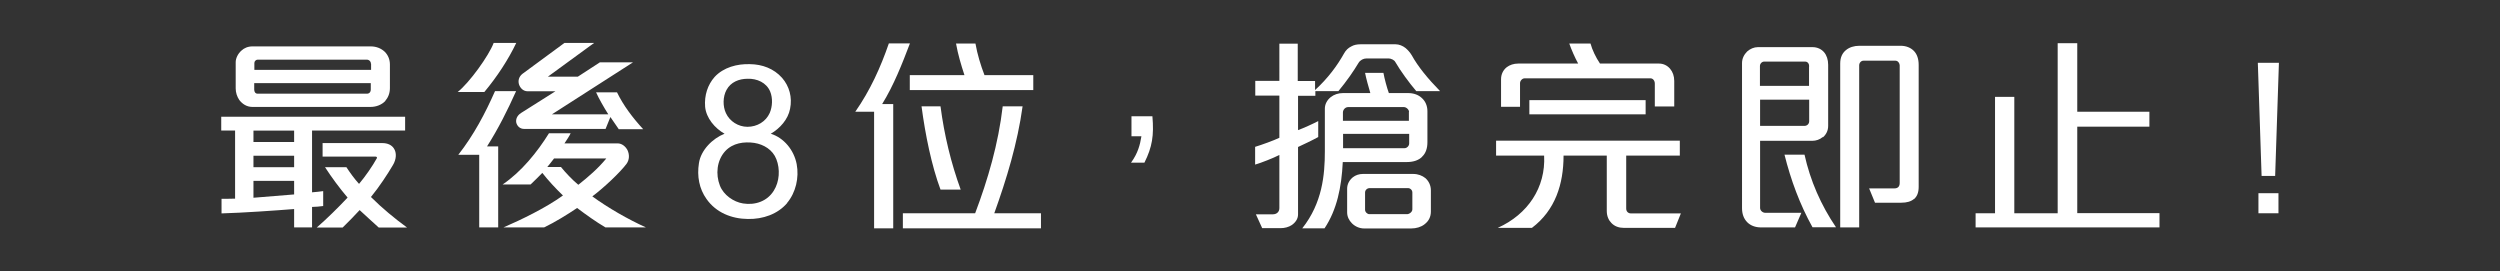
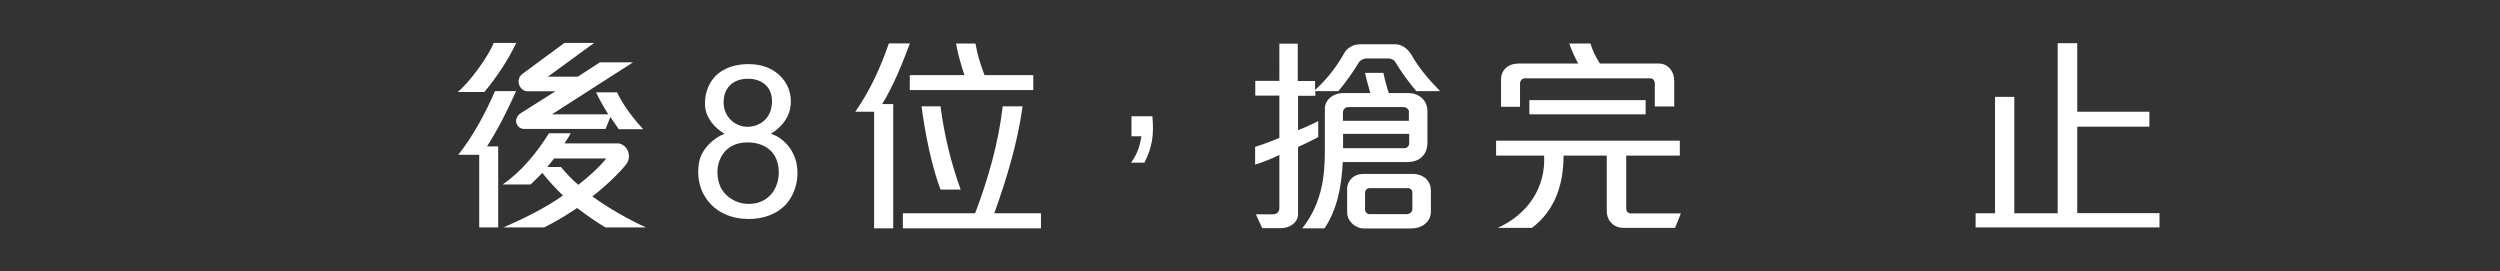
<svg xmlns="http://www.w3.org/2000/svg" id="_最後" viewBox="0 0 166 18">
  <rect x="0" y="0" width="166" height="18" fill="#333333" stroke="none" />
  <defs>
    <style>.cls-1{fill:#fff;}</style>
  </defs>
-   <path class="cls-1" d="M20.72,8.67v4.1c.22-.01,.56-.06,.74-.08v.99c-.22,.03-.52,.06-.74,.06v1.36h-1.19v-1.22c-1.25,.1-3.4,.25-4.82,.29v-.97c.22,0,.67,0,.9-.01v-4.52h-.92v-.92h12.21v.92h-6.18Zm4.86-1.96c-.24,.25-.6,.39-.98,.39h-7.84c-.38,0-.67-.2-.87-.46-.15-.22-.24-.49-.24-.77v-1.74c0-.25,.14-.56,.38-.77,.18-.17,.43-.28,.74-.28h7.84c.39,0,.71,.14,.94,.36,.21,.21,.34,.5,.34,.84v1.57c0,.36-.13,.64-.31,.85Zm-6.05,1.96h-2.7v.76h2.7v-.76Zm0,1.67h-2.7v.76h2.7v-.76Zm0,1.67h-2.7v1.12c.55-.04,2.03-.17,2.7-.22v-.9Zm5.1-7.77c0-.17-.13-.28-.28-.28h-7.24c-.11,0-.22,.1-.22,.22v.46h7.75v-.41Zm0,1.28h-7.75v.43c0,.15,.08,.27,.22,.27h7.27c.15,0,.25-.11,.25-.28v-.42Zm.52,9.59c-.32-.28-.95-.87-1.27-1.16-.36,.39-.76,.8-1.13,1.16h-1.72c.69-.6,1.4-1.3,2.05-1.99-.56-.66-1.05-1.33-1.5-2.02h1.42c.25,.38,.53,.77,.84,1.11,.42-.5,.88-1.16,1.18-1.7,.03-.04,0-.11-.07-.11h-3.53v-.9h3.96c.38,0,.63,.14,.77,.35,.2,.29,.17,.73-.06,1.11-.34,.58-.9,1.44-1.46,2.12,.74,.74,1.58,1.43,2.4,2.03h-1.86Z" />
  <path class="cls-1" d="M32.17,6.11h-1.78c.78-.62,2.07-2.41,2.39-3.26h1.5c-.53,1.11-1.27,2.24-2.12,3.26Zm.17,3.61h.74v5.38h-1.26v-4.82h-1.39c1.04-1.33,1.79-2.76,2.44-4.23h1.4c-.56,1.25-1.18,2.49-1.93,3.67Zm7.86,5.38c-.64-.38-1.27-.83-1.88-1.29-.62,.42-1.48,.95-2.19,1.29h-2.7c1.16-.5,2.8-1.29,3.95-2.12-.48-.46-.99-1.01-1.37-1.5-.2,.21-.52,.52-.78,.77h-1.86c1.25-.84,2.31-2.16,3.08-3.4h1.44c-.08,.18-.27,.46-.41,.67h3.53c.28,0,.53,.2,.66,.46,.13,.28,.13,.63-.07,.9-.42,.56-1.46,1.55-2.27,2.16,1.06,.77,2.35,1.51,3.56,2.06h-2.69Zm.88-6.53c-.14-.21-.42-.62-.55-.8l-.32,.79h-5.41c-.27,0-.46-.18-.52-.42-.04-.21,.04-.46,.32-.64l2.28-1.44h-1.85c-.28,0-.49-.21-.57-.46-.07-.24-.01-.5,.22-.69l2.8-2.06h1.97l-3.07,2.24h1.99l1.46-.95h2.2l-5.38,3.45h3.74c-.29-.46-.64-1.07-.81-1.46h1.39c.42,.87,1.04,1.69,1.74,2.45h-1.64Zm-4.29,1.95c-.11,.14-.32,.42-.45,.57h.91c.27,.34,.78,.88,1.15,1.18,.66-.52,1.32-1.09,1.86-1.75h-3.47Z" />
  <path class="cls-1" d="M52.27,13.48c-.63,.74-1.61,1.08-2.61,1.06-1.09-.01-2.12-.43-2.75-1.33-.48-.67-.64-1.51-.5-2.38,.13-.87,.91-1.64,1.7-1.95-.64-.36-1.22-1.04-1.29-1.79-.06-.76,.17-1.46,.63-1.98,.59-.64,1.5-.88,2.35-.85,.81,.01,1.58,.29,2.13,.91,.48,.55,.69,1.29,.53,2.06-.13,.69-.67,1.3-1.28,1.65,.87,.27,1.54,1.08,1.72,2.02,.17,.9-.06,1.89-.64,2.58Zm-2.17-3.99c-.7-.1-1.44,0-1.95,.55-.56,.62-.64,1.54-.35,2.28,.24,.63,.91,1.09,1.54,1.19,.81,.13,1.61-.15,2.04-.85,.38-.6,.43-1.43,.17-2.09-.24-.62-.83-.98-1.46-1.08Zm-.46-4.26c-.57,0-1.12,.22-1.4,.74-.25,.46-.25,1.09-.04,1.54,.25,.55,.83,.91,1.43,.91,.64,0,1.22-.34,1.48-.92,.18-.42,.21-.98,.03-1.42-.25-.6-.88-.87-1.5-.85Z" />
  <path class="cls-1" d="M58.58,6.91h.73V15.16h-1.27V7.42h-1.25c.99-1.42,1.68-2.94,2.23-4.54h1.4c-.52,1.37-1.08,2.79-1.84,4.02Zm1.37,8.25v-1h4.8c.85-2.25,1.54-4.61,1.83-7.1h1.32c-.34,2.46-1.06,4.82-1.88,7.1h3.1v1h-9.17Zm.46-9.18v-.99h3.63c-.22-.67-.43-1.37-.56-2.1h1.29c.13,.73,.34,1.42,.6,2.1h3.24v.99h-8.19Zm2.04,6.61c-.59-1.58-1.01-3.64-1.26-5.53h1.26c.25,1.92,.7,3.77,1.34,5.53h-1.34Z" />
  <path class="cls-1" d="M75.98,10.8h-.88c.46-.63,.6-1.19,.69-1.75h-.66v-1.33h1.39c.11,1.27-.01,2.04-.53,3.08Z" />
  <path class="cls-1" d="M94.04,6.05c-.48-.56-1.06-1.36-1.39-1.93-.07-.14-.29-.24-.45-.24h-1.46c-.21,0-.42,.11-.53,.29-.34,.57-.8,1.23-1.34,1.88h-1.53v.31h-1.15v2.28c.36-.13,1.02-.43,1.34-.6v1.06c-.36,.2-.99,.5-1.34,.66v4.48c0,.29-.17,.53-.41,.7-.21,.14-.48,.21-.76,.21h-1.21l-.42-.92h1.13c.24,0,.43-.15,.43-.41v-3.53c-.41,.21-1.2,.52-1.61,.64v-1.18c.46-.14,1.23-.42,1.61-.6v-2.8h-1.6v-.98h1.6V2.9h1.22v2.48h1.15v.6c.87-.8,1.47-1.62,1.93-2.44,.11-.2,.27-.36,.48-.46,.17-.1,.38-.14,.63-.14h2.3c.24,0,.48,.1,.67,.25,.15,.13,.29,.28,.41,.48,.42,.76,1.06,1.54,1.88,2.38h-1.6Zm.39,4.36c-.22,.22-.56,.35-1.01,.35h-4.26c-.08,1.67-.39,3.17-1.21,4.4h-1.48c1.33-1.68,1.5-3.54,1.5-5.11v-2.84c0-.29,.15-.57,.39-.76,.21-.17,.5-.27,.81-.27h1.82c-.11-.36-.29-1.02-.35-1.34h1.22c.06,.35,.24,1.02,.36,1.34h1.28c.36,0,.67,.11,.9,.32,.24,.21,.38,.52,.38,.88v2.07c0,.39-.11,.73-.35,.95Zm-.87-2.98c0-.15-.18-.32-.34-.32h-3.7c-.2,0-.35,.18-.35,.36v.55h4.38v-.59Zm0,1.46h-4.38v.95h4.08c.15,0,.31-.14,.31-.32v-.63Zm1.02,6.01c-.22,.17-.53,.27-.88,.27h-3.12c-.31,0-.6-.13-.81-.34-.2-.2-.32-.45-.32-.73v-1.57c0-.31,.15-.57,.38-.76,.18-.14,.41-.22,.66-.22h3.35c.32,0,.6,.11,.81,.28,.22,.2,.36,.48,.36,.81v1.41c0,.35-.15,.64-.42,.84Zm-.8-2.12c0-.17-.15-.29-.29-.29h-2.54c-.18,0-.31,.14-.31,.29v1.15c0,.15,.15,.29,.28,.29h2.51c.14,0,.35-.14,.35-.32v-1.12Z" />
  <path class="cls-1" d="M111.21,15.13h-3.4c-.31,0-.6-.1-.81-.32-.18-.18-.31-.45-.31-.8v-3.68h-2.87c0,1.89-.55,3.63-2.1,4.8h-2.27c2-.9,3.19-2.68,3.08-4.8h-3.19v-.99h12.2v.99h-3.56v3.52c0,.2,.14,.32,.31,.32h3.32l-.39,.97Zm-1.33-8.07v-1.51c0-.2-.13-.35-.29-.35h-8.35c-.17,0-.31,.17-.31,.32v1.57h-1.26v-1.83c0-.34,.15-.62,.38-.8,.2-.15,.46-.24,.76-.24h3.98c-.21-.38-.46-.95-.59-1.33h1.41c.11,.41,.35,.92,.63,1.33h3.92c.29,0,.55,.13,.73,.34s.28,.49,.28,.81v1.7h-1.29Zm-8.33,.53v-.94h7.72v.94h-7.72Z" />
-   <path class="cls-1" d="M121.03,9.1c-.2,.17-.45,.25-.69,.25h-3.47v4.46c0,.17,.17,.32,.34,.32h2.4l-.42,.97h-2.26c-.39,0-.7-.13-.91-.34-.24-.24-.35-.56-.35-.94V4.19c0-.31,.14-.57,.34-.77,.2-.18,.46-.29,.71-.29h3.63c.32,0,.59,.13,.77,.34,.17,.2,.27,.49,.27,.83v4.06c0,.32-.14,.58-.35,.76Zm-.9-4.69c0-.18-.1-.32-.27-.32h-2.72c-.15,0-.28,.14-.28,.29v1.32h3.26v-1.29Zm0,2.21h-3.26v1.74h2.94c.18,0,.32-.13,.32-.31v-1.43Zm.22,8.47c-.84-1.51-1.44-3.14-1.86-4.82h1.33c.38,1.72,1.09,3.35,2.09,4.82h-1.55Zm6.74-1.88c-.2,.17-.48,.25-.84,.25h-1.75l-.39-.95h1.68c.24,0,.35-.14,.35-.36V4.34c0-.13-.11-.31-.28-.31h-2.13c-.14,0-.28,.13-.28,.31V15.1h-1.26V4.22c0-.41,.14-.7,.39-.9,.22-.18,.53-.28,.88-.28h2.75c.36,0,.67,.13,.88,.35,.2,.21,.31,.52,.31,.92V12.41c0,.38-.11,.64-.31,.81Z" />
  <path class="cls-1" d="M131.18,15.11v-.95h1.29V6.43h1.28v7.73h2.88V2.87h1.3V7.42h4.79v.99h-4.79v5.74h5.46v.95h-12.21Z" />
-   <path class="cls-1" d="M151.07,11.68h-.9l-.25-7.51h1.4l-.25,7.51Zm-1.11,2.48v-1.33h1.33v1.33h-1.33Z" />
</svg>